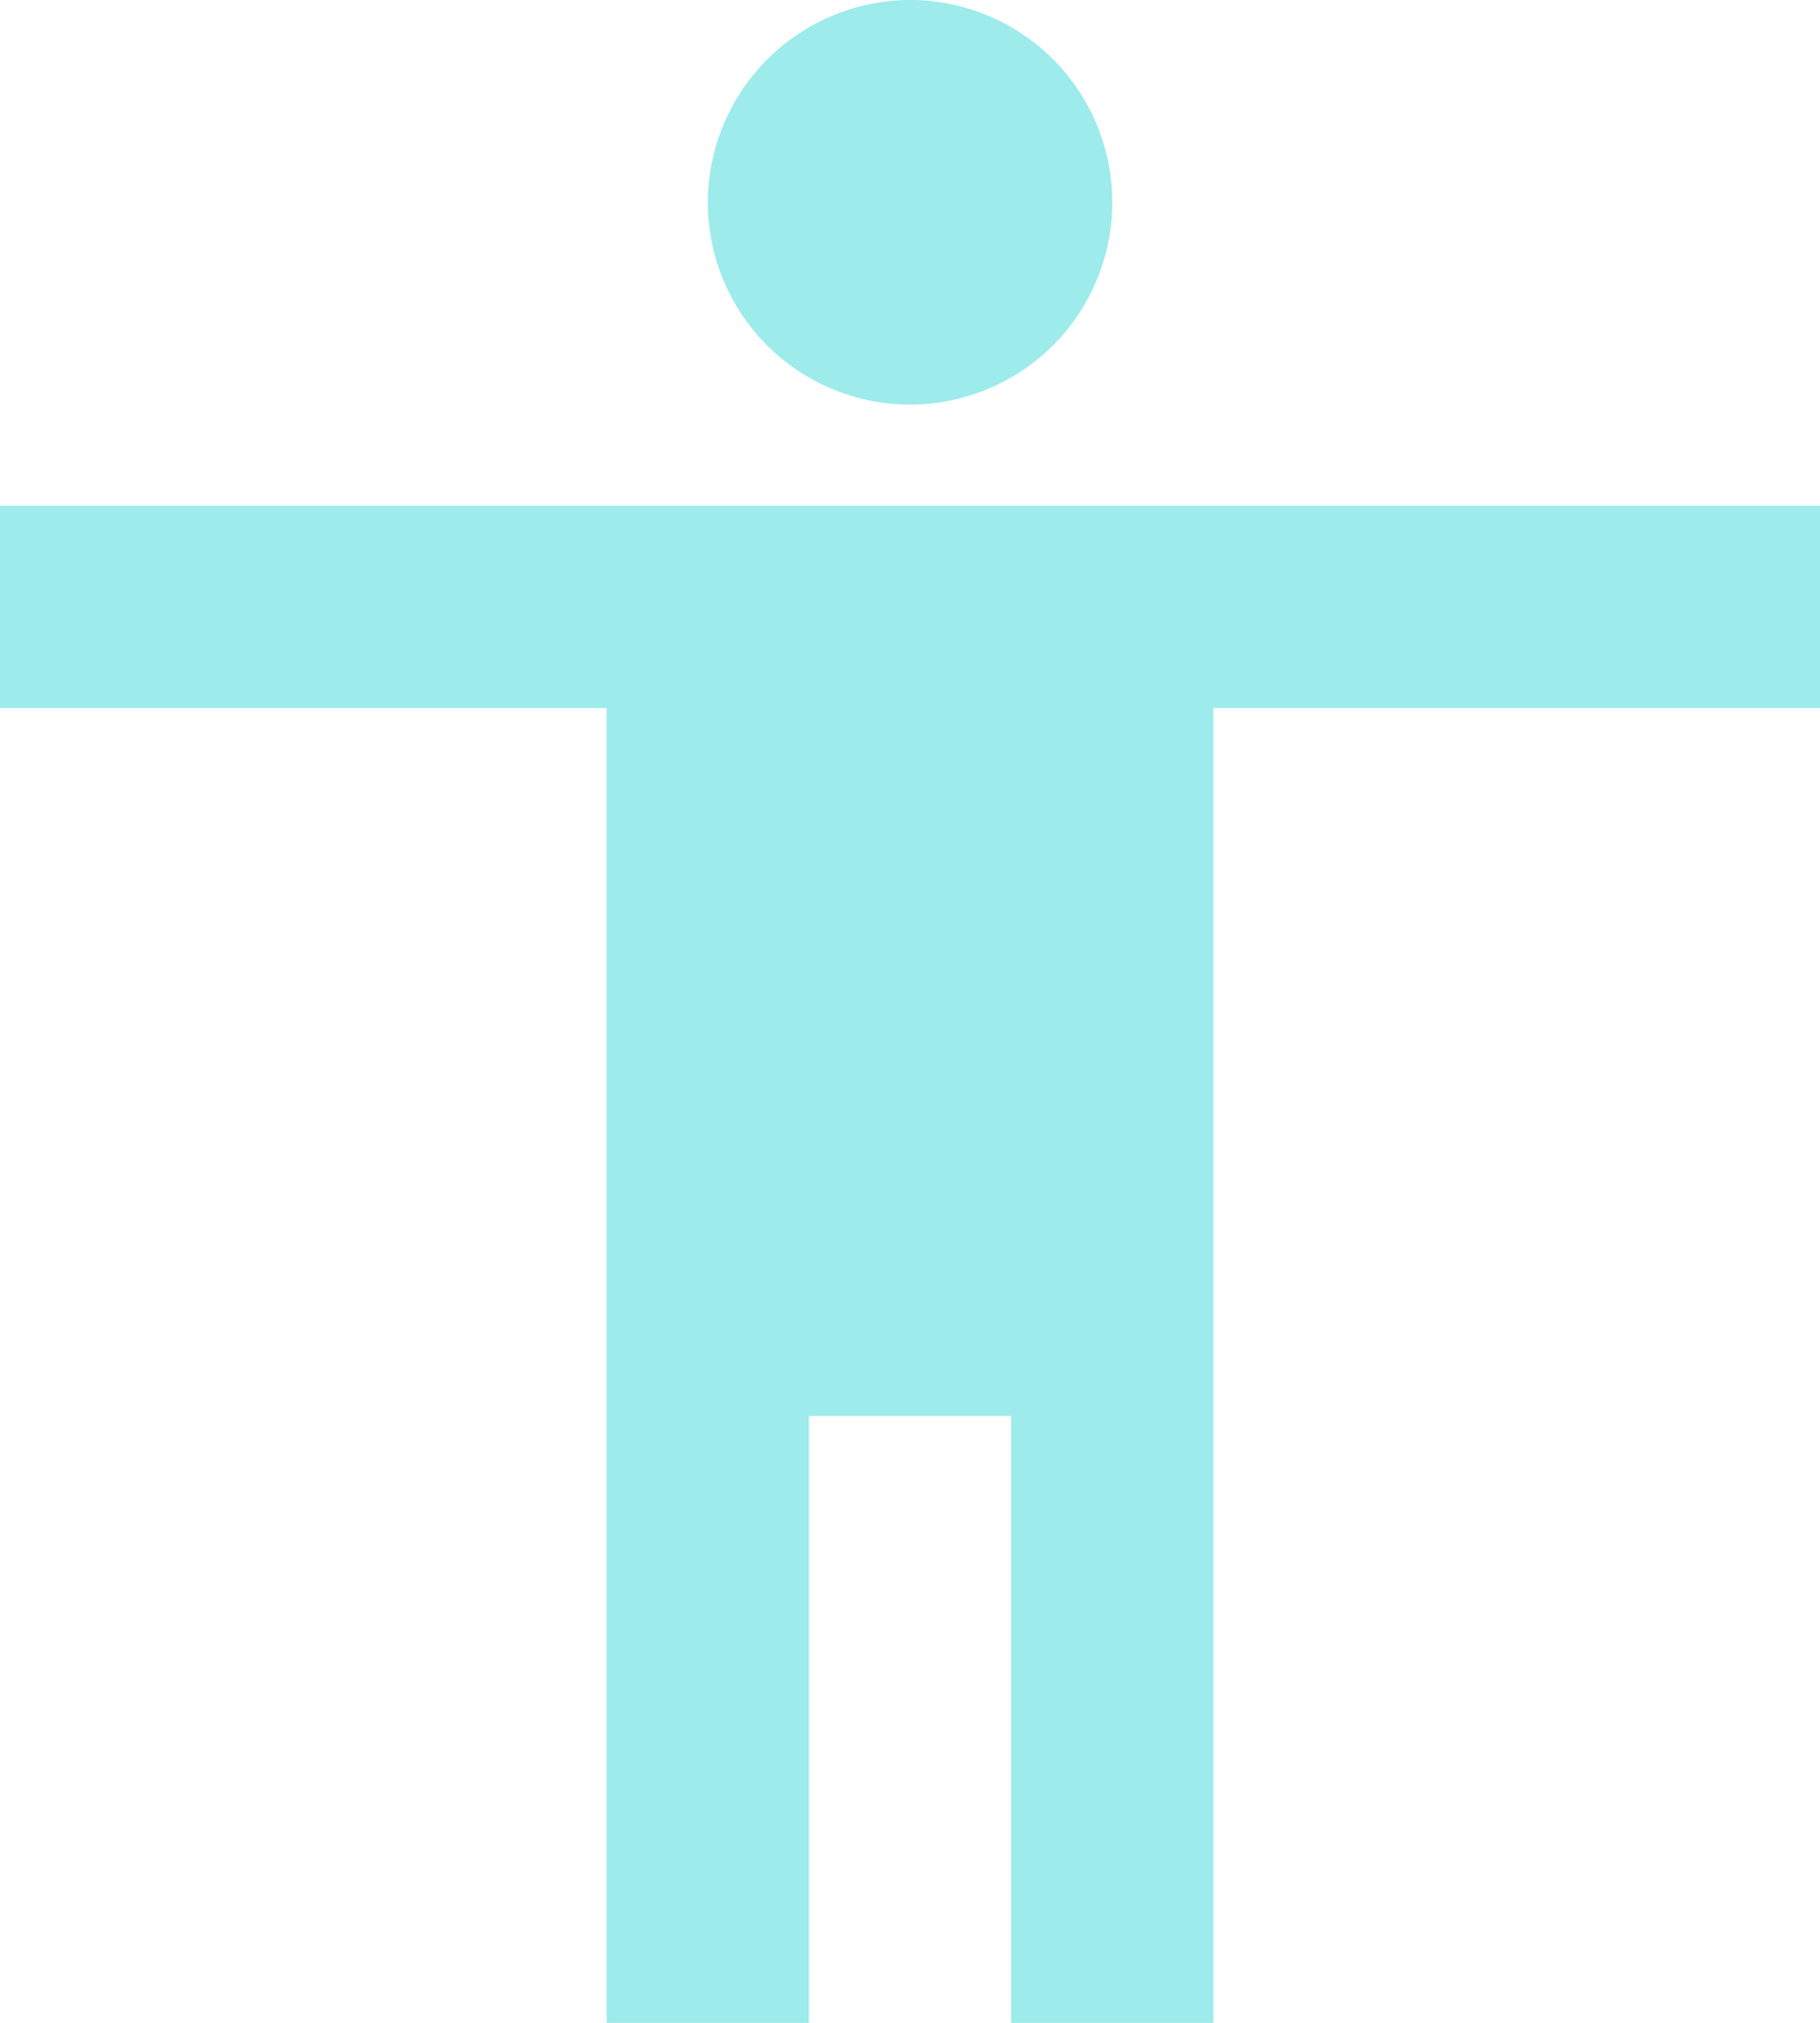
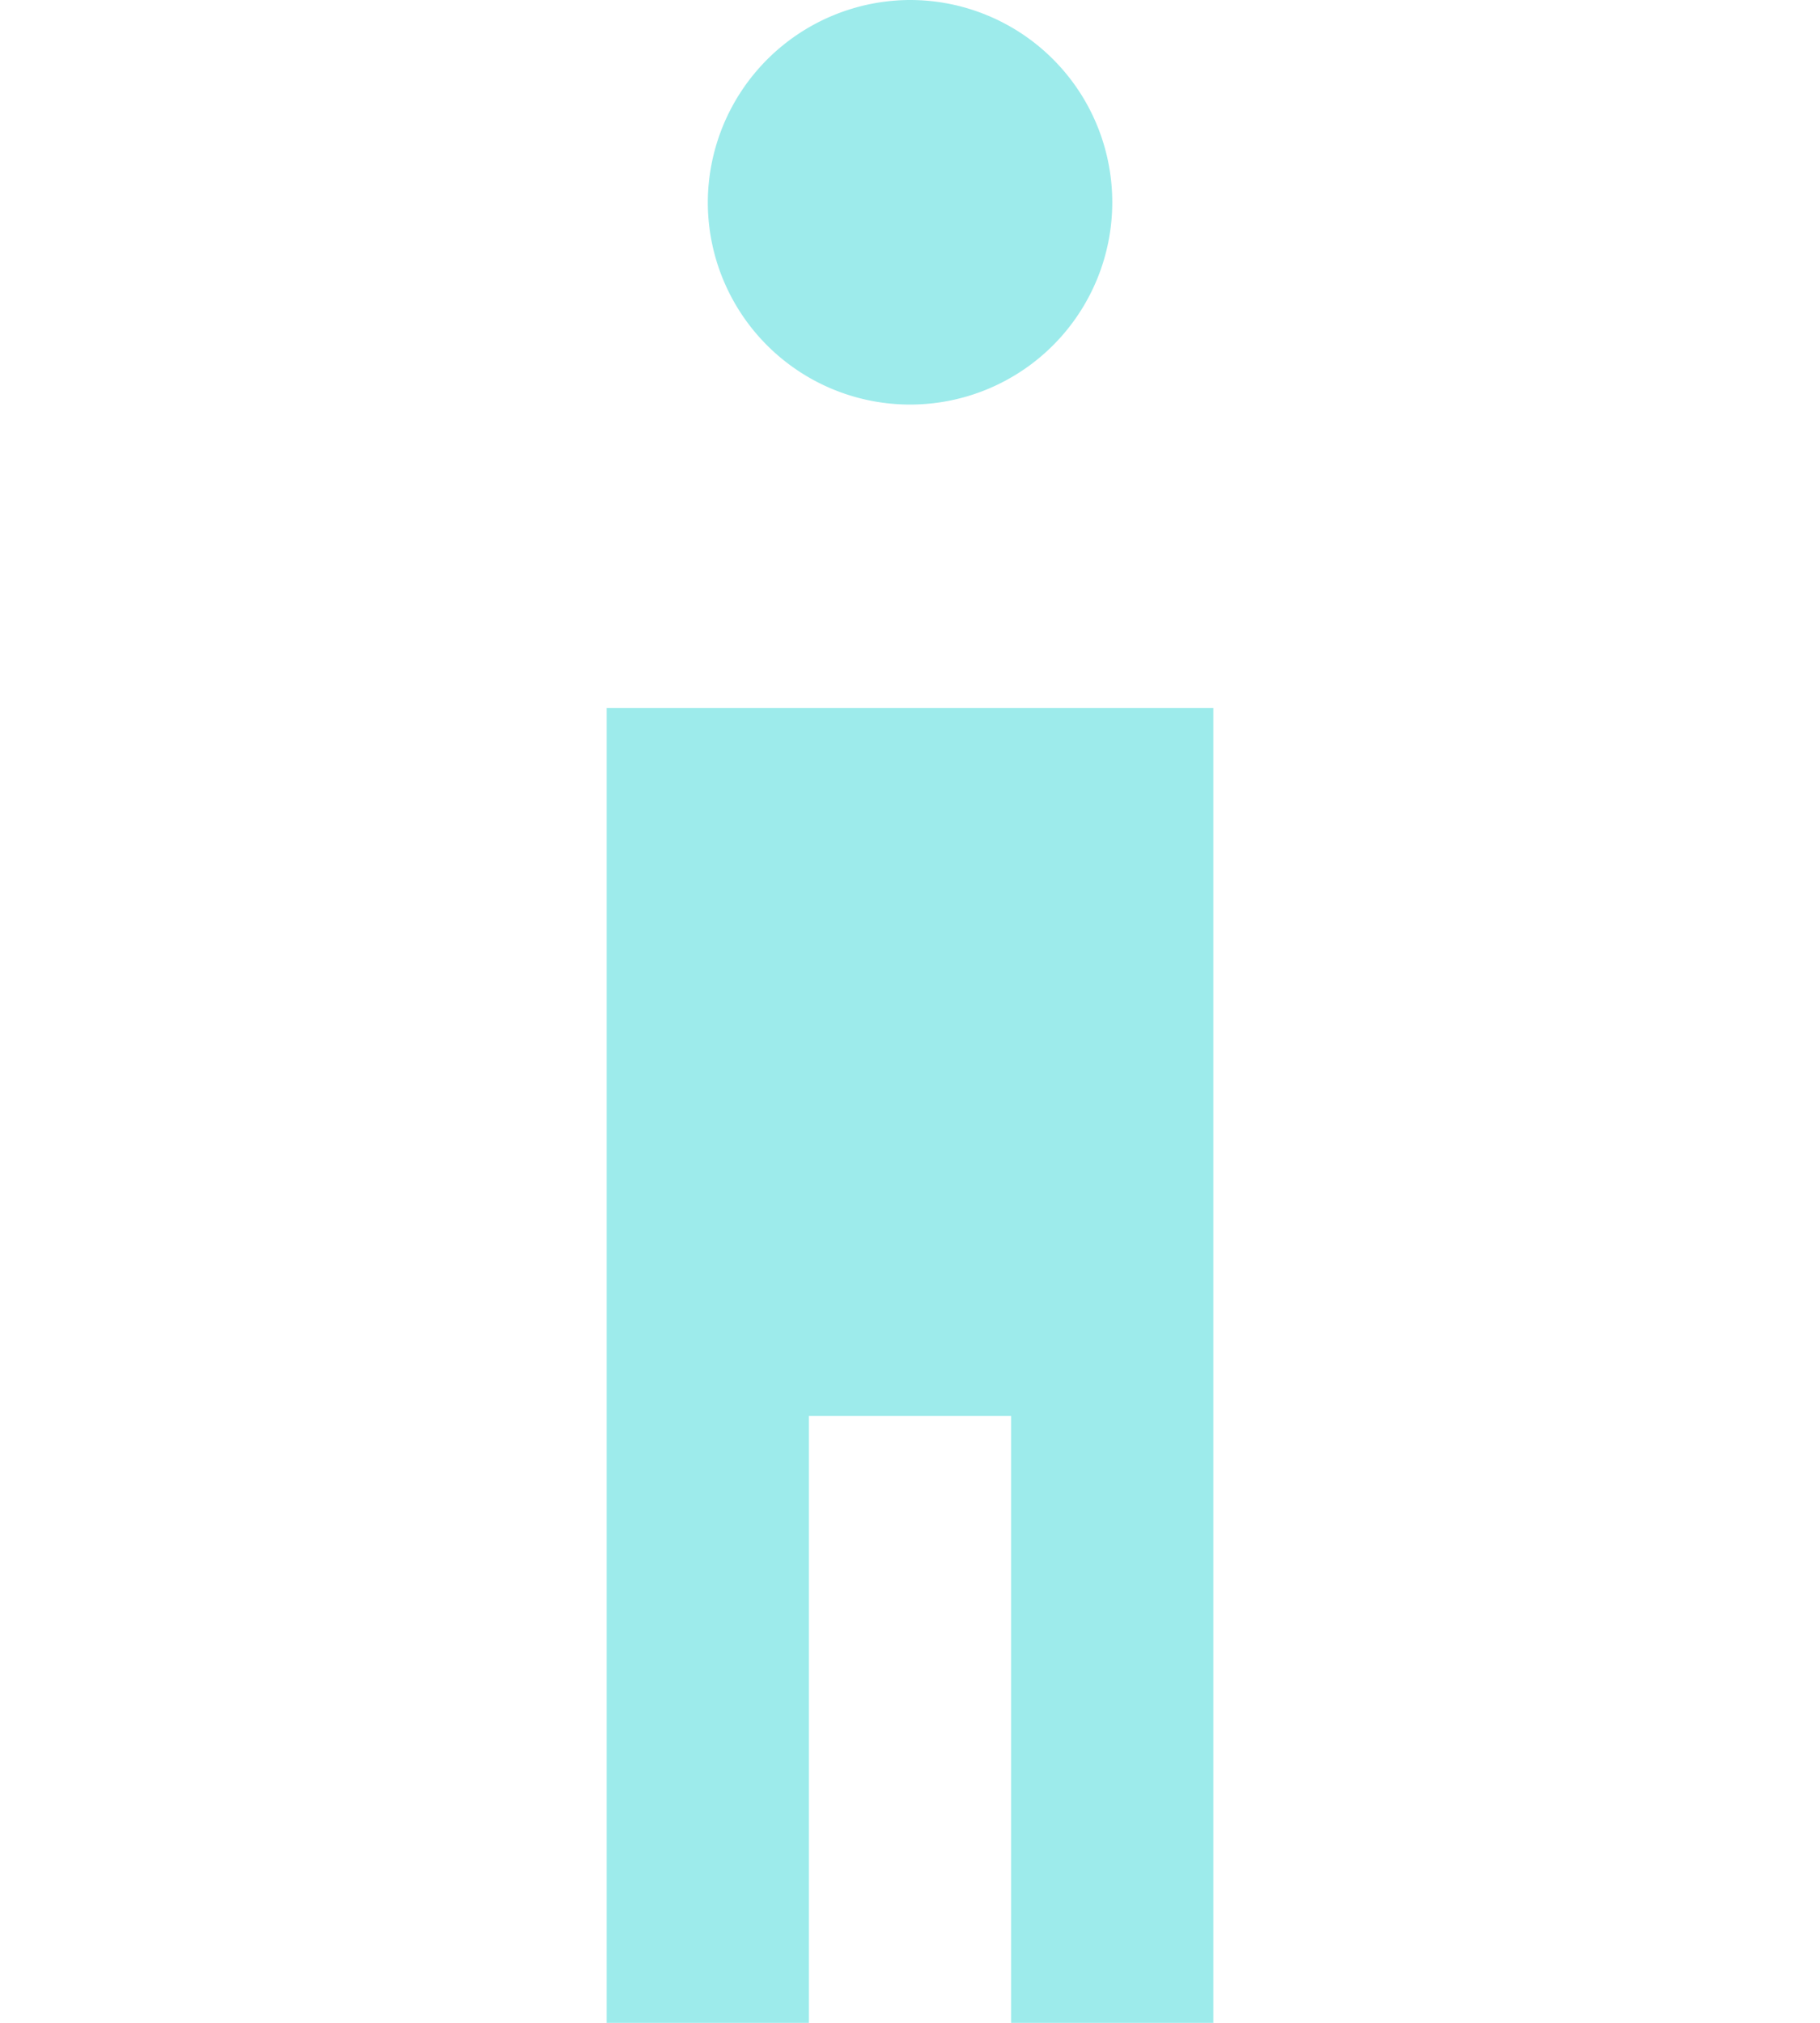
<svg xmlns="http://www.w3.org/2000/svg" width="23.445" height="26.05" viewBox="0 0 23.445 26.05">
-   <path id="Icon_material-accessibility" data-name="Icon material-accessibility" d="M16.223,3a2.605,2.605,0,1,1-2.605,2.605A2.613,2.613,0,0,1,16.223,3Zm11.723,9.118H20.13V29.05H17.525V21.235H14.92V29.05H12.315V12.118H4.5V9.513H27.945Z" transform="translate(-4.5 -3)" fill="#9debeb" />
+   <path id="Icon_material-accessibility" data-name="Icon material-accessibility" d="M16.223,3a2.605,2.605,0,1,1-2.605,2.605A2.613,2.613,0,0,1,16.223,3Zm11.723,9.118H20.13V29.05H17.525V21.235H14.92V29.05H12.315V12.118H4.5H27.945Z" transform="translate(-4.5 -3)" fill="#9debeb" />
</svg>